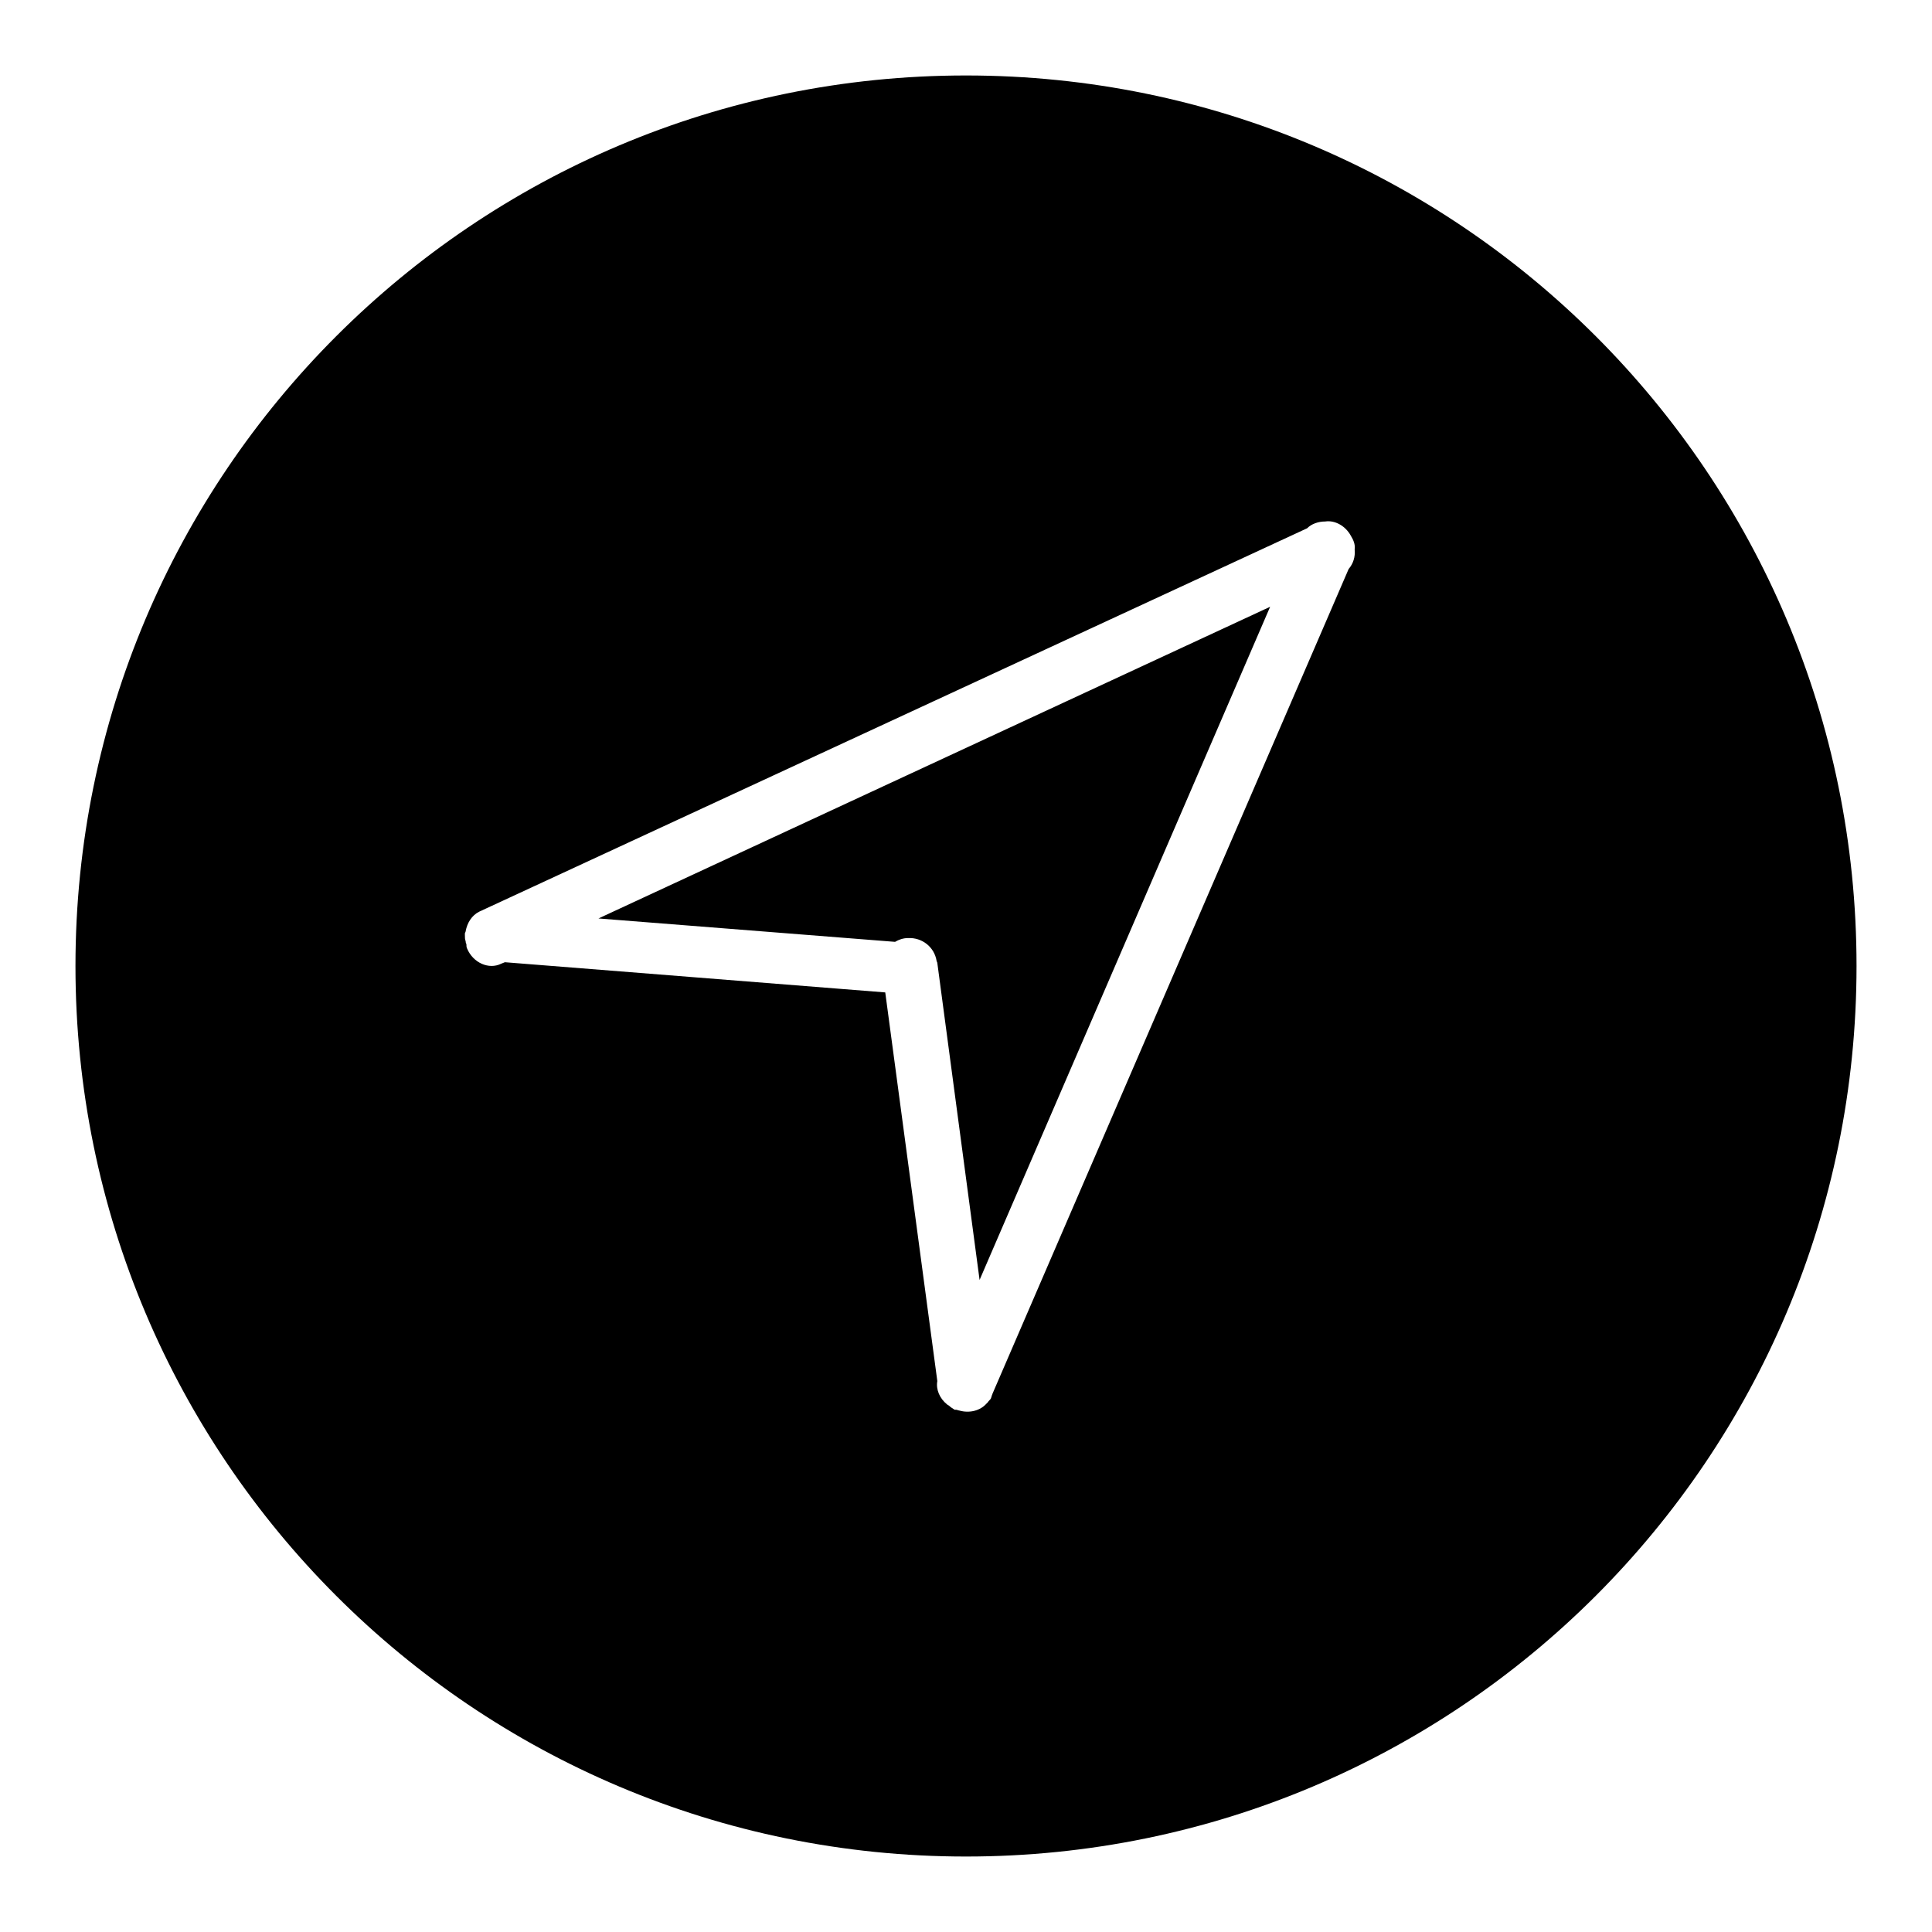
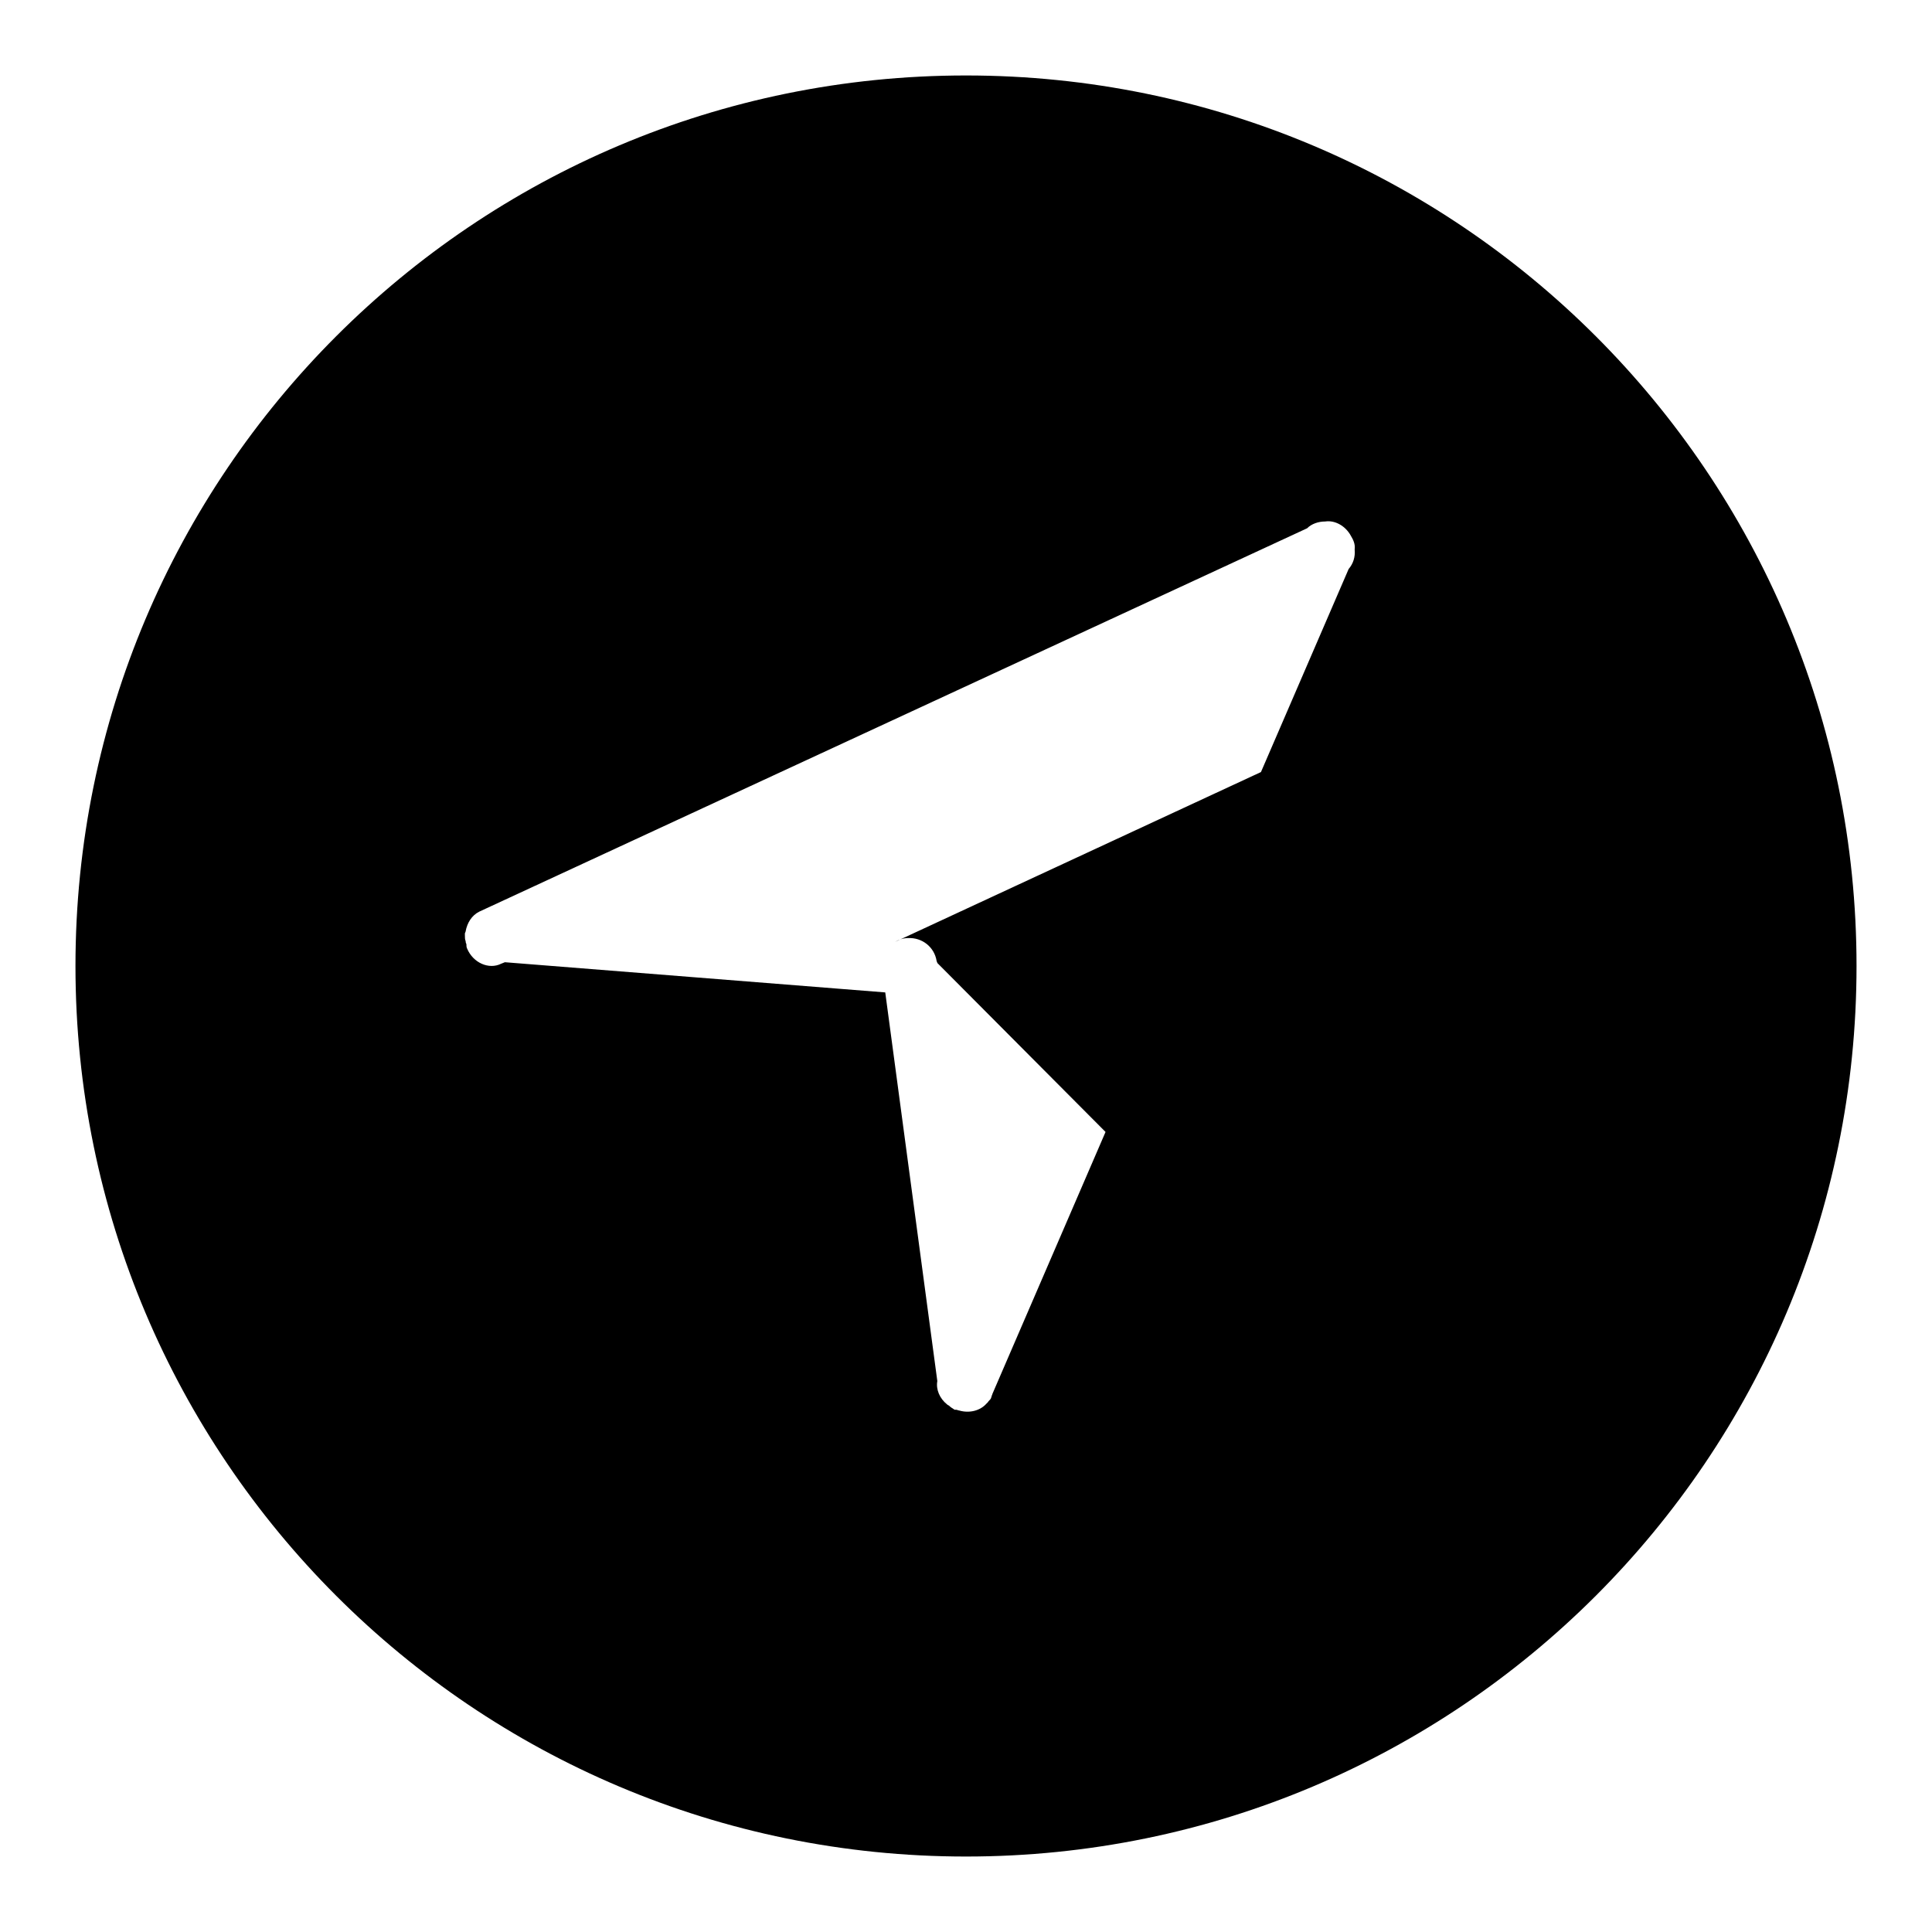
<svg xmlns="http://www.w3.org/2000/svg" version="1.1" x="0px" y="0px" viewBox="0 0 256 256" enable-background="new 0 0 256 256" xml:space="preserve">
  <g>
    <g>
-       <path fill="#000000" d="M128,246c-65.2,0-118-52.8-118-118C10,62.8,62.8,10,128,10c65.2,0,118,52.8,118,118C246,193.2,193.2,246,128,246z M179,71c-0.7-1.3-2.1-2.1-3.4-1.9c-0.9,0-1.8,0.3-2.4,0.9L63.5,120.8c-1,0.5-1.6,1.5-1.8,2.6c0,0.1-0.1,0.2-0.1,0.3c0,0.1,0,0.1,0,0.2c0,0.3,0,0.6,0.1,0.8c0,0.1,0,0.2,0.1,0.4c0,0.2,0,0.4,0.1,0.6c0.8,1.9,2.9,2.8,4.5,2l0.5-0.2l50.4,4l6.9,51.5c-0.2,1.1,0.3,2.3,1.3,3.1c0.1,0.1,0.2,0.1,0.3,0.2c0.2,0.2,0.4,0.3,0.7,0.5c0.1,0,0.1,0,0.2,0c0.1,0,0.3,0.1,0.4,0.1c1.4,0.4,2.8,0,3.6-0.9c0.1-0.1,0.1-0.1,0.2-0.2c0.1-0.2,0.3-0.3,0.4-0.5l0.1-0.3c0-0.1,0.1-0.2,0.1-0.3l47.2-109.3c0.6-0.7,0.9-1.6,0.8-2.6C179.6,72.1,179.3,71.5,179,71z M124.2,127.6c0-0.1-0.1-0.2-0.1-0.3v0c-0.3-1.8-1.9-3.1-3.8-3c-0.6,0-1.2,0.2-1.7,0.5l-39.3-3.1l89-41.3l-38.5,89.2L124.2,127.6z" />
+       <path fill="#000000" d="M128,246c-65.2,0-118-52.8-118-118C10,62.8,62.8,10,128,10c65.2,0,118,52.8,118,118C246,193.2,193.2,246,128,246z M179,71c-0.7-1.3-2.1-2.1-3.4-1.9c-0.9,0-1.8,0.3-2.4,0.9L63.5,120.8c-1,0.5-1.6,1.5-1.8,2.6c0,0.1-0.1,0.2-0.1,0.3c0,0.1,0,0.1,0,0.2c0,0.3,0,0.6,0.1,0.8c0,0.1,0,0.2,0.1,0.4c0,0.2,0,0.4,0.1,0.6c0.8,1.9,2.9,2.8,4.5,2l0.5-0.2l50.4,4l6.9,51.5c-0.2,1.1,0.3,2.3,1.3,3.1c0.1,0.1,0.2,0.1,0.3,0.2c0.2,0.2,0.4,0.3,0.7,0.5c0.1,0,0.1,0,0.2,0c0.1,0,0.3,0.1,0.4,0.1c1.4,0.4,2.8,0,3.6-0.9c0.1-0.1,0.1-0.1,0.2-0.2c0.1-0.2,0.3-0.3,0.4-0.5l0.1-0.3c0-0.1,0.1-0.2,0.1-0.3l47.2-109.3c0.6-0.7,0.9-1.6,0.8-2.6C179.6,72.1,179.3,71.5,179,71z M124.2,127.6c0-0.1-0.1-0.2-0.1-0.3v0c-0.3-1.8-1.9-3.1-3.8-3c-0.6,0-1.2,0.2-1.7,0.5l89-41.3l-38.5,89.2L124.2,127.6z" />
    </g>
  </g>
</svg>